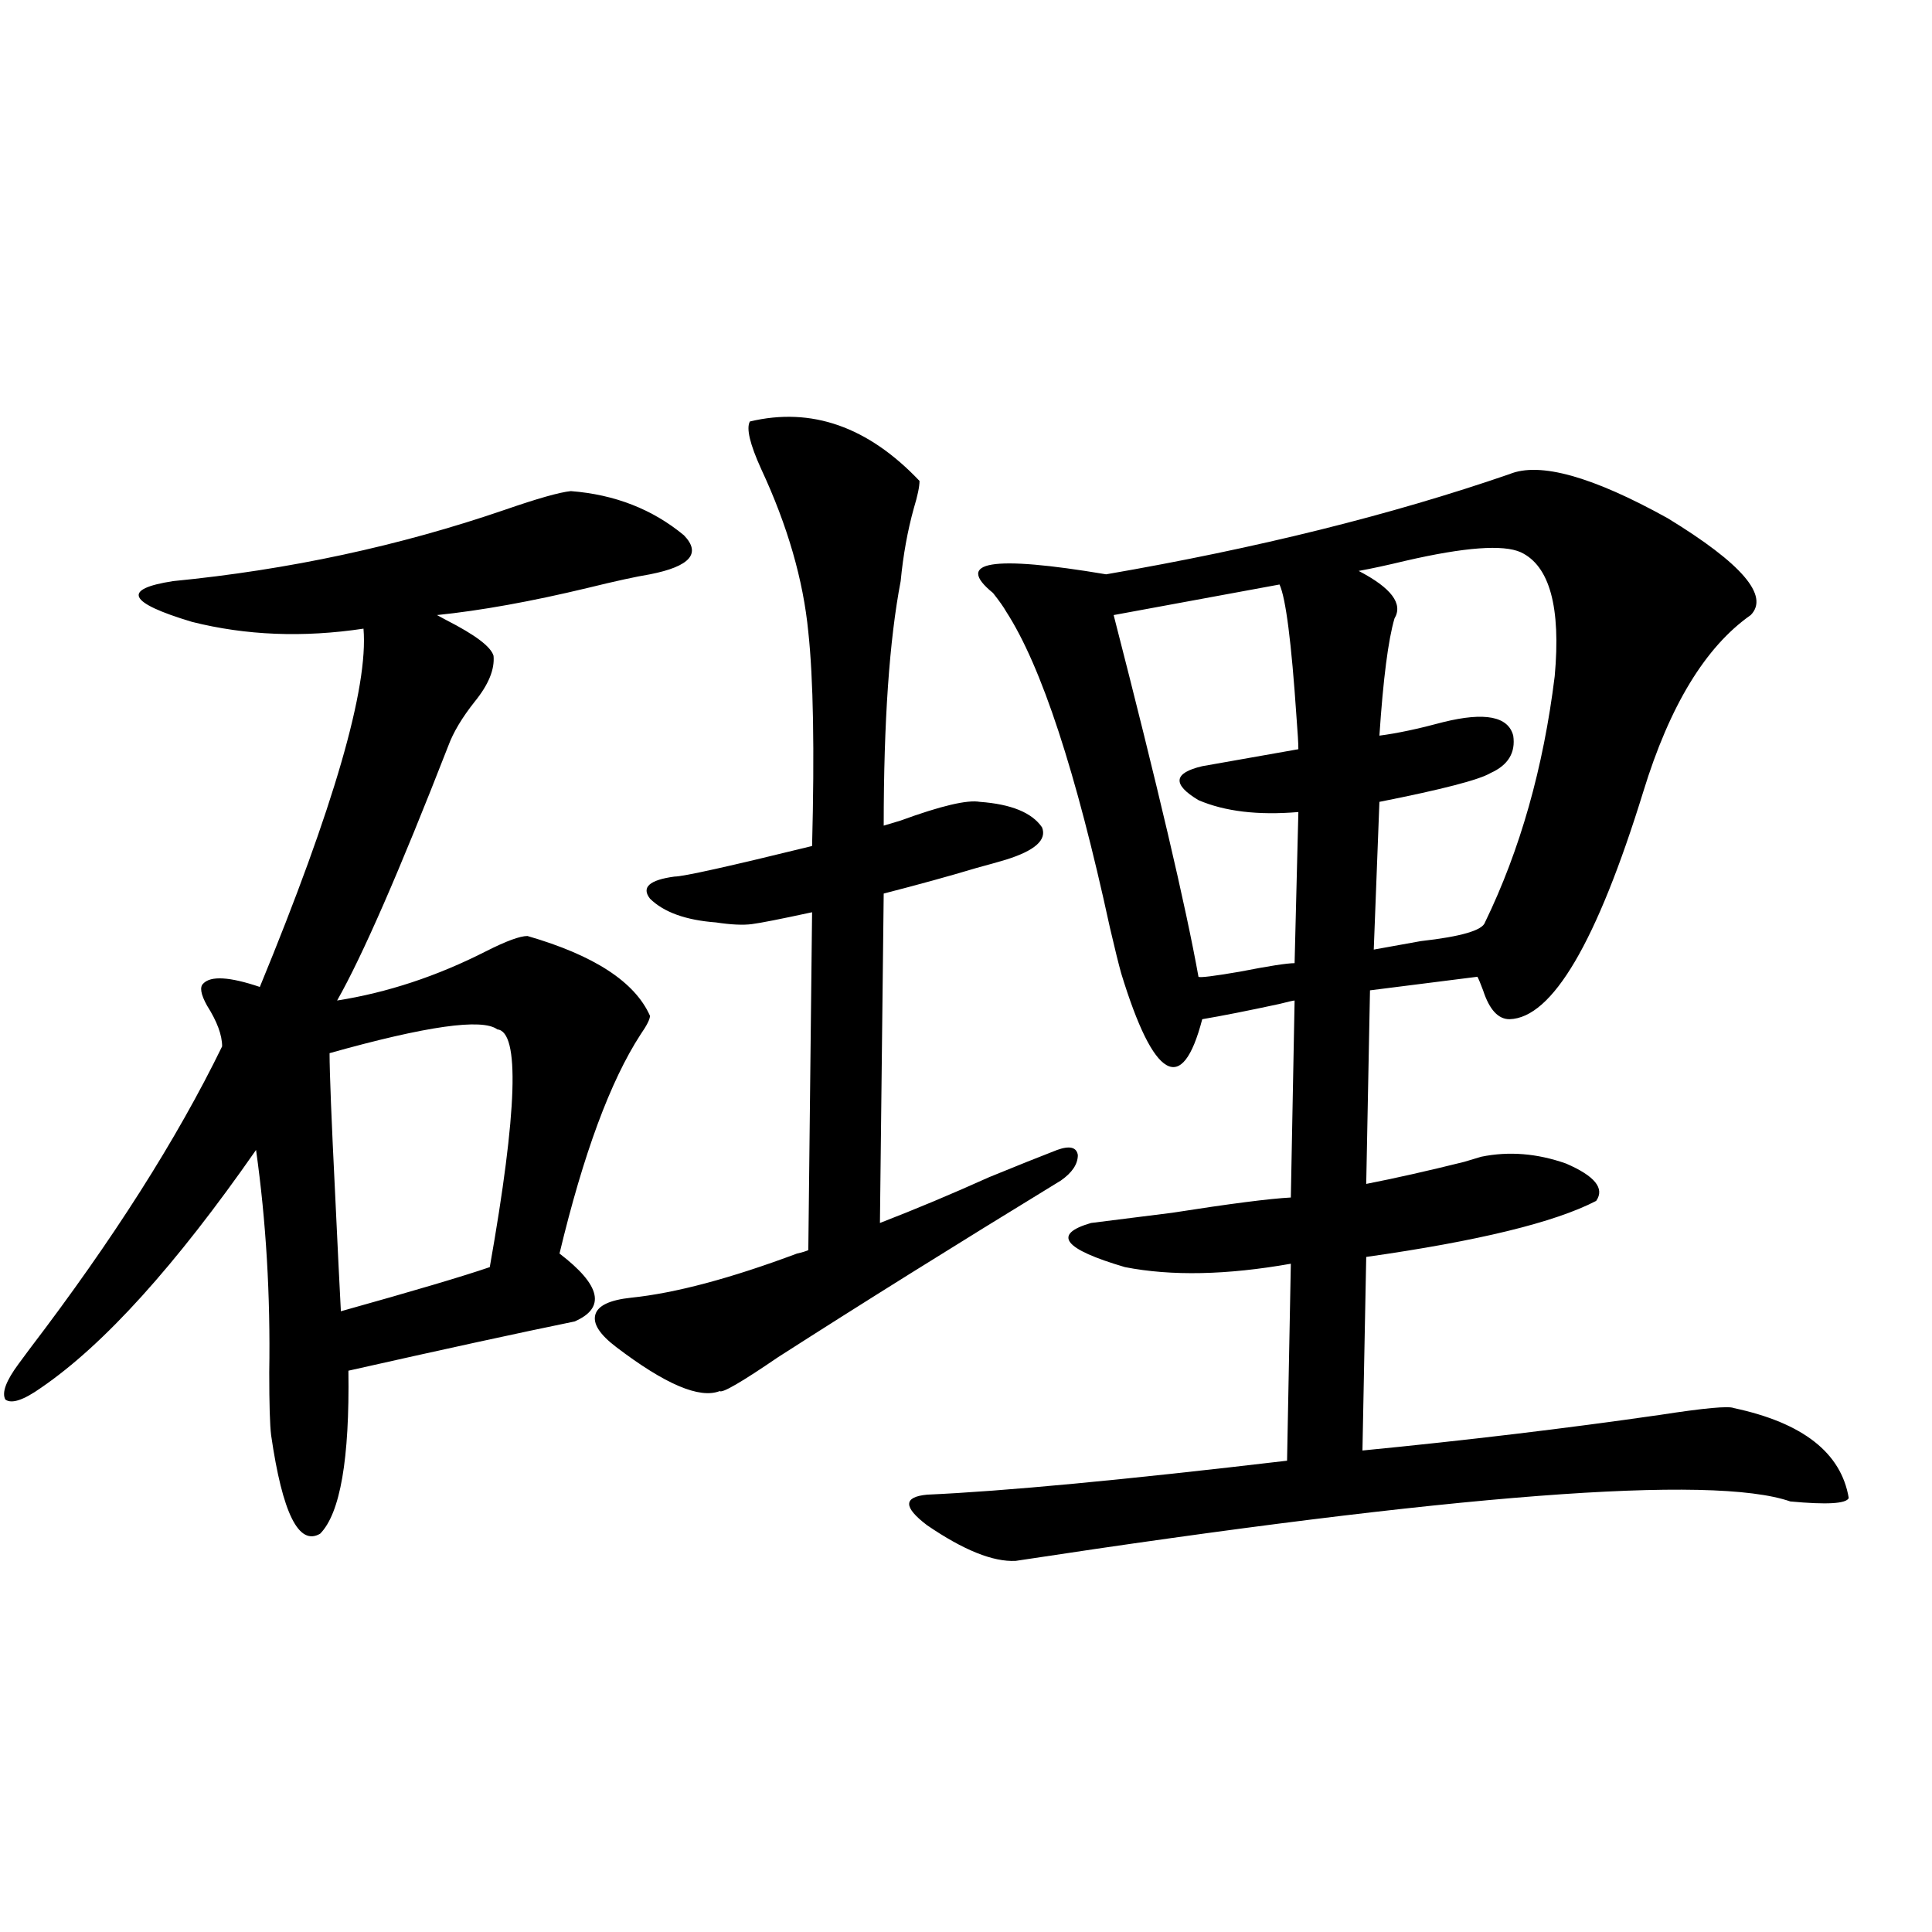
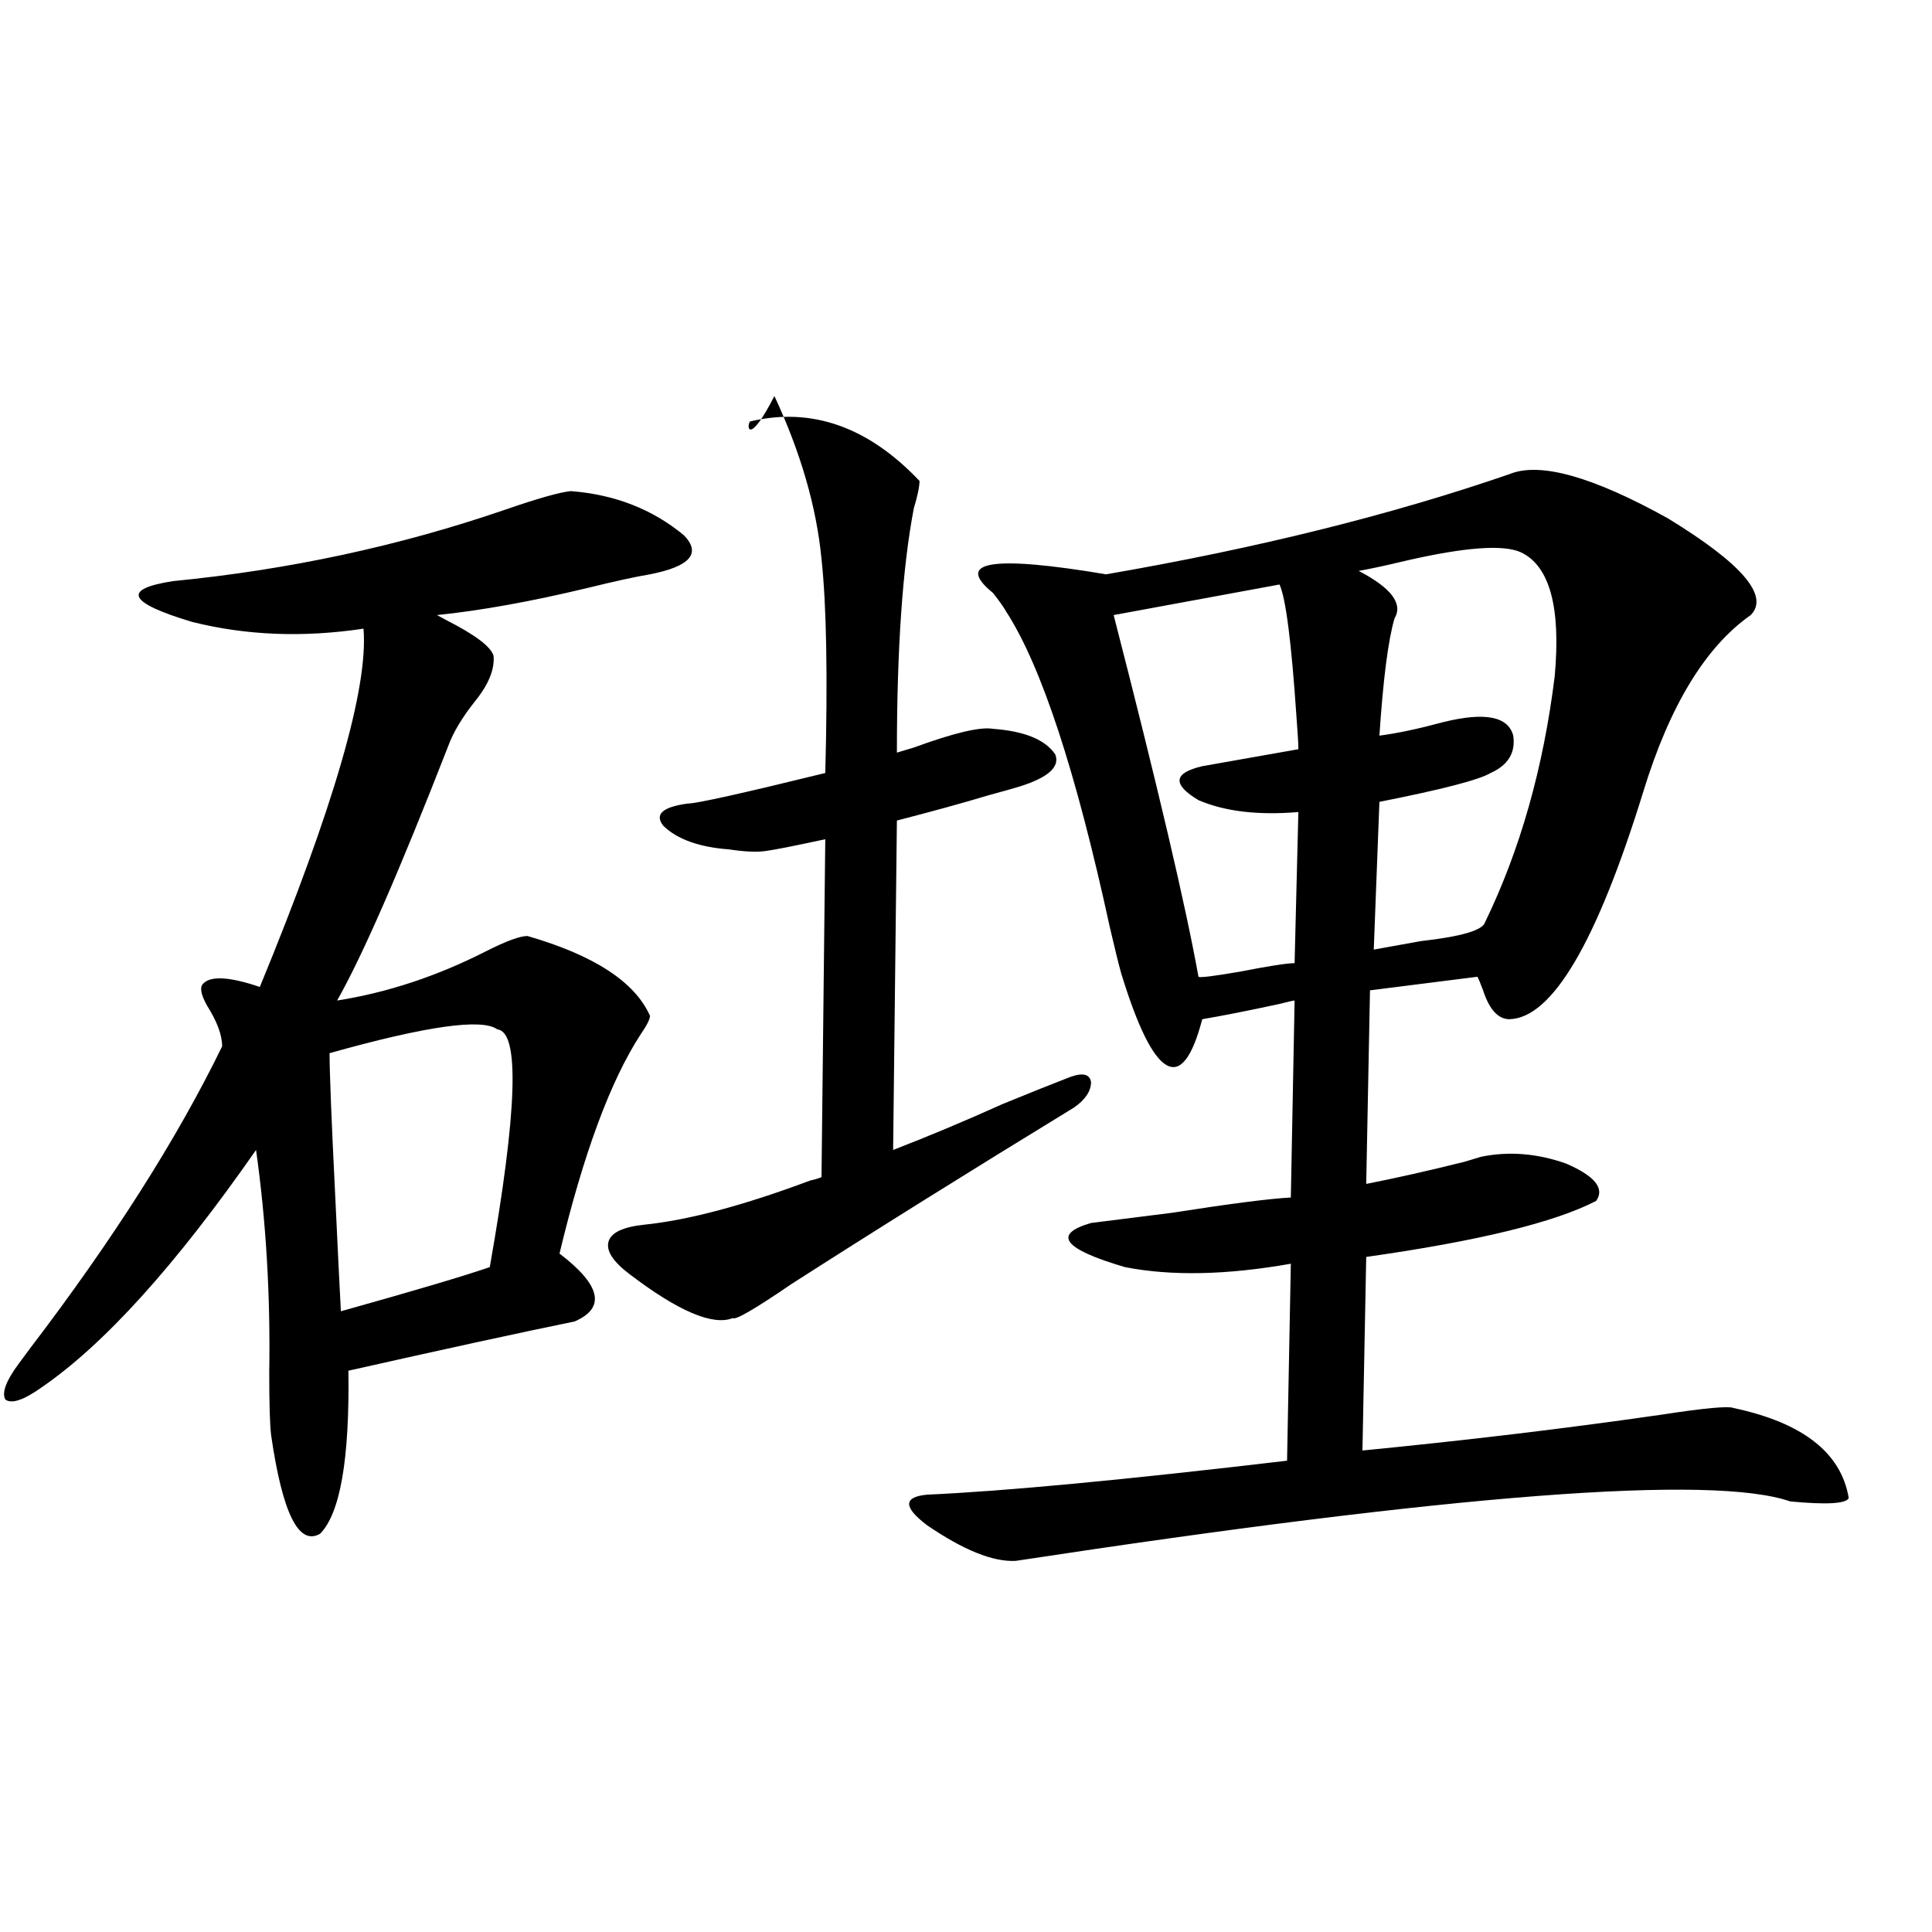
<svg xmlns="http://www.w3.org/2000/svg" version="1.1" id="图层_1" x="0px" y="0px" width="1000px" height="1000px" viewBox="0 0 1000 1000" enable-background="new 0 0 1000 1000" xml:space="preserve">
-   <path d="M295.456,254.199c22.759,1.758,42.271,9.38,58.535,22.852c9.101,9.38,3.247,16.123-17.561,20.215  c-7.164,1.182-17.896,3.516-32.194,7.031c-29.268,7.031-55.288,11.729-78.047,14.063l4.878,2.637  c14.954,7.622,23.079,13.774,24.39,18.457c0.641,7.031-2.606,14.941-9.756,23.73c-6.509,8.213-11.066,15.82-13.658,22.852  c-25.365,65.039-44.557,108.984-57.56,131.836c26.006-4.092,51.706-12.593,77.071-25.488c10.396-5.273,17.561-7.91,21.463-7.91  c34.466,9.971,55.608,23.73,63.413,41.309c0,1.758-1.631,4.985-4.878,9.668c-15.609,24.033-29.603,61.826-41.95,113.379  c21.463,16.411,24.055,28.125,7.805,35.156c-28.627,5.864-67.65,14.365-117.07,25.488c0.641,45.703-4.237,73.828-14.634,84.375  c-11.066,6.455-19.512-10.547-25.365-50.977c-0.655-5.273-0.976-16.108-0.976-32.52c0.641-39.839-1.631-78.223-6.829-115.137  C90.903,654.98,53.831,696.001,21.316,718.262c-9.115,6.455-15.289,8.501-18.536,6.152c-1.951-3.516,0.32-9.668,6.829-18.457  c1.296-1.758,3.247-4.395,5.854-7.91c42.926-56.25,76.096-108.394,99.51-156.445c0-5.85-2.606-12.881-7.805-21.094  c-3.262-5.85-3.902-9.668-1.951-11.426c3.902-4.092,13.658-3.516,29.268,1.758c38.368-93.164,56.249-154.976,53.657-185.449  c-31.219,4.697-60.821,3.516-88.778-3.516c-33.17-9.956-36.432-16.987-9.756-21.094c59.831-5.85,117.07-18.154,171.703-36.914  C278.216,258.018,289.603,254.79,295.456,254.199z M170.581,545.117c0,9.971,0.976,34.58,2.927,73.828  c1.296,27.549,2.271,47.461,2.927,59.766c37.713-10.547,63.413-18.154,77.071-22.852c14.299-80.859,15.609-121.865,3.902-123.047  C249.604,526.963,220.656,531.055,170.581,545.117z M388.137,218.164c31.859-7.607,61.127,2.637,87.803,30.762  c0,2.939-0.976,7.622-2.927,14.063c-3.262,11.729-5.533,24.321-6.829,37.793c-5.854,30.474-8.78,72.661-8.78,126.563  c1.951-0.576,4.878-1.455,8.78-2.637c20.808-7.607,34.466-10.835,40.975-9.668c16.25,1.182,26.981,5.576,32.194,13.184  c2.592,6.455-3.582,12.017-18.536,16.699c-3.902,1.182-9.115,2.637-15.609,4.395c-13.658,4.106-29.603,8.501-47.804,13.184  l-1.951,170.508c18.201-7.031,37.072-14.941,56.584-23.73c14.299-5.85,26.006-10.547,35.121-14.063  c6.494-2.334,10.076-1.455,10.731,2.637c0,4.697-2.927,9.092-8.78,13.184c-54.633,33.398-103.412,63.872-146.338,91.406  c-18.871,12.896-28.947,18.76-30.243,17.578c-10.411,4.106-28.292-3.516-53.657-22.852c-8.46-6.44-12.042-12.002-10.731-16.699  c1.296-4.683,7.47-7.607,18.536-8.789c22.759-2.334,51.371-9.956,85.852-22.852c2.592-0.576,4.543-1.167,5.854-1.758l1.951-174.902  c-16.265,3.516-26.676,5.576-31.219,6.152c-4.558,0.591-10.731,0.303-18.536-0.879c-15.609-1.167-26.996-5.273-34.146-12.305  c-4.558-5.85-0.335-9.668,12.683-11.426c4.543,0,28.292-5.273,71.218-15.82c1.296-49.795,0.641-86.709-1.951-110.742  c-2.606-26.943-10.731-55.068-24.39-84.375C388.137,229.893,386.186,221.68,388.137,218.164z M906.173,318.359  c-23.414,16.411-41.95,46.885-55.608,91.406c-24.069,77.935-47.163,117.197-69.267,117.773c-5.854,0-10.411-4.971-13.658-14.941  c-1.311-3.516-2.286-5.85-2.927-7.031l-55.608,7.031l-1.951,100.195c14.954-2.925,31.859-6.729,50.73-11.426  c3.902-1.167,6.829-2.046,8.78-2.637c14.299-2.925,28.933-1.758,43.901,3.516c14.954,6.455,20.152,12.896,15.609,19.336  c-21.463,11.138-61.142,20.806-119.021,29.004l-1.951,100.195c53.978-5.273,105.363-11.426,154.143-18.457  c22.759-3.516,35.441-4.683,38.048-3.516c35.762,7.622,55.608,23.154,59.511,46.582c-1.311,2.939-11.387,3.516-30.243,1.758  c-40.334-14.063-173.989-3.804-400.966,30.762c-11.707,0.591-26.996-5.562-45.853-18.457c-12.362-9.365-12.362-14.639,0-15.82  c39.664-1.758,101.781-7.607,186.337-17.578l1.951-101.953c-33.17,5.864-61.797,6.455-85.852,1.758  c-31.874-9.365-37.728-16.987-17.561-22.852c9.101-1.167,23.079-2.925,41.95-5.273c29.908-4.683,50.396-7.319,61.462-7.91  l1.951-101.953c-0.655,0-3.262,0.591-7.805,1.758c-16.265,3.516-29.603,6.152-39.999,7.91c-5.213,19.927-11.387,27.837-18.536,23.73  c-7.164-4.092-14.969-19.912-23.414-47.461c-1.311-4.683-3.262-12.593-5.854-23.73c-17.561-80.859-35.456-135.352-53.657-163.477  c-1.311-2.334-3.582-5.562-6.829-9.668c-20.167-16.396-0.655-19.624,58.535-9.668c78.047-13.472,147.634-30.762,208.775-51.855  c15.609-6.44,42.926,1.182,81.949,22.852C901.615,291.704,915.929,308.403,906.173,318.359z M662.276,302.539l-85.852,15.82  c22.759,88.481,37.393,150.884,43.901,187.207c0.641,0.591,7.805-0.288,21.463-2.637c14.954-2.925,24.39-4.395,28.292-4.395  l1.951-78.223c-20.822,1.758-38.048-0.288-51.706-6.152c-13.658-8.198-13.018-14.063,1.951-17.578l49.755-8.789  c0-2.925-0.335-8.486-0.976-16.699C668.45,332.422,665.523,309.57,662.276,302.539z M787.151,285.84  c-9.115-4.092-28.947-2.637-59.511,4.395c-9.756,2.349-17.896,4.106-24.39,5.273c16.905,8.789,23.079,17.002,18.536,24.609  c-3.262,11.138-5.854,31.353-7.805,60.645c9.101-1.167,20.152-3.516,33.17-7.031c21.463-5.273,33.49-2.925,36.097,7.031  c1.296,8.789-2.606,15.244-11.707,19.336c-5.854,3.516-25.045,8.501-57.56,14.941l-2.927,76.465  c6.494-1.167,14.634-2.637,24.39-4.395c20.808-2.334,31.859-5.562,33.17-9.668c18.201-37.49,30.243-79.98,36.097-127.441  C807.959,314.268,802.105,292.871,787.151,285.84z" />
+   <path d="M295.456,254.199c22.759,1.758,42.271,9.38,58.535,22.852c9.101,9.38,3.247,16.123-17.561,20.215  c-7.164,1.182-17.896,3.516-32.194,7.031c-29.268,7.031-55.288,11.729-78.047,14.063l4.878,2.637  c14.954,7.622,23.079,13.774,24.39,18.457c0.641,7.031-2.606,14.941-9.756,23.73c-6.509,8.213-11.066,15.82-13.658,22.852  c-25.365,65.039-44.557,108.984-57.56,131.836c26.006-4.092,51.706-12.593,77.071-25.488c10.396-5.273,17.561-7.91,21.463-7.91  c34.466,9.971,55.608,23.73,63.413,41.309c0,1.758-1.631,4.985-4.878,9.668c-15.609,24.033-29.603,61.826-41.95,113.379  c21.463,16.411,24.055,28.125,7.805,35.156c-28.627,5.864-67.65,14.365-117.07,25.488c0.641,45.703-4.237,73.828-14.634,84.375  c-11.066,6.455-19.512-10.547-25.365-50.977c-0.655-5.273-0.976-16.108-0.976-32.52c0.641-39.839-1.631-78.223-6.829-115.137  C90.903,654.98,53.831,696.001,21.316,718.262c-9.115,6.455-15.289,8.501-18.536,6.152c-1.951-3.516,0.32-9.668,6.829-18.457  c1.296-1.758,3.247-4.395,5.854-7.91c42.926-56.25,76.096-108.394,99.51-156.445c0-5.85-2.606-12.881-7.805-21.094  c-3.262-5.85-3.902-9.668-1.951-11.426c3.902-4.092,13.658-3.516,29.268,1.758c38.368-93.164,56.249-154.976,53.657-185.449  c-31.219,4.697-60.821,3.516-88.778-3.516c-33.17-9.956-36.432-16.987-9.756-21.094c59.831-5.85,117.07-18.154,171.703-36.914  C278.216,258.018,289.603,254.79,295.456,254.199z M170.581,545.117c0,9.971,0.976,34.58,2.927,73.828  c1.296,27.549,2.271,47.461,2.927,59.766c37.713-10.547,63.413-18.154,77.071-22.852c14.299-80.859,15.609-121.865,3.902-123.047  C249.604,526.963,220.656,531.055,170.581,545.117z M388.137,218.164c31.859-7.607,61.127,2.637,87.803,30.762  c0,2.939-0.976,7.622-2.927,14.063c-5.854,30.474-8.78,72.661-8.78,126.563  c1.951-0.576,4.878-1.455,8.78-2.637c20.808-7.607,34.466-10.835,40.975-9.668c16.25,1.182,26.981,5.576,32.194,13.184  c2.592,6.455-3.582,12.017-18.536,16.699c-3.902,1.182-9.115,2.637-15.609,4.395c-13.658,4.106-29.603,8.501-47.804,13.184  l-1.951,170.508c18.201-7.031,37.072-14.941,56.584-23.73c14.299-5.85,26.006-10.547,35.121-14.063  c6.494-2.334,10.076-1.455,10.731,2.637c0,4.697-2.927,9.092-8.78,13.184c-54.633,33.398-103.412,63.872-146.338,91.406  c-18.871,12.896-28.947,18.76-30.243,17.578c-10.411,4.106-28.292-3.516-53.657-22.852c-8.46-6.44-12.042-12.002-10.731-16.699  c1.296-4.683,7.47-7.607,18.536-8.789c22.759-2.334,51.371-9.956,85.852-22.852c2.592-0.576,4.543-1.167,5.854-1.758l1.951-174.902  c-16.265,3.516-26.676,5.576-31.219,6.152c-4.558,0.591-10.731,0.303-18.536-0.879c-15.609-1.167-26.996-5.273-34.146-12.305  c-4.558-5.85-0.335-9.668,12.683-11.426c4.543,0,28.292-5.273,71.218-15.82c1.296-49.795,0.641-86.709-1.951-110.742  c-2.606-26.943-10.731-55.068-24.39-84.375C388.137,229.893,386.186,221.68,388.137,218.164z M906.173,318.359  c-23.414,16.411-41.95,46.885-55.608,91.406c-24.069,77.935-47.163,117.197-69.267,117.773c-5.854,0-10.411-4.971-13.658-14.941  c-1.311-3.516-2.286-5.85-2.927-7.031l-55.608,7.031l-1.951,100.195c14.954-2.925,31.859-6.729,50.73-11.426  c3.902-1.167,6.829-2.046,8.78-2.637c14.299-2.925,28.933-1.758,43.901,3.516c14.954,6.455,20.152,12.896,15.609,19.336  c-21.463,11.138-61.142,20.806-119.021,29.004l-1.951,100.195c53.978-5.273,105.363-11.426,154.143-18.457  c22.759-3.516,35.441-4.683,38.048-3.516c35.762,7.622,55.608,23.154,59.511,46.582c-1.311,2.939-11.387,3.516-30.243,1.758  c-40.334-14.063-173.989-3.804-400.966,30.762c-11.707,0.591-26.996-5.562-45.853-18.457c-12.362-9.365-12.362-14.639,0-15.82  c39.664-1.758,101.781-7.607,186.337-17.578l1.951-101.953c-33.17,5.864-61.797,6.455-85.852,1.758  c-31.874-9.365-37.728-16.987-17.561-22.852c9.101-1.167,23.079-2.925,41.95-5.273c29.908-4.683,50.396-7.319,61.462-7.91  l1.951-101.953c-0.655,0-3.262,0.591-7.805,1.758c-16.265,3.516-29.603,6.152-39.999,7.91c-5.213,19.927-11.387,27.837-18.536,23.73  c-7.164-4.092-14.969-19.912-23.414-47.461c-1.311-4.683-3.262-12.593-5.854-23.73c-17.561-80.859-35.456-135.352-53.657-163.477  c-1.311-2.334-3.582-5.562-6.829-9.668c-20.167-16.396-0.655-19.624,58.535-9.668c78.047-13.472,147.634-30.762,208.775-51.855  c15.609-6.44,42.926,1.182,81.949,22.852C901.615,291.704,915.929,308.403,906.173,318.359z M662.276,302.539l-85.852,15.82  c22.759,88.481,37.393,150.884,43.901,187.207c0.641,0.591,7.805-0.288,21.463-2.637c14.954-2.925,24.39-4.395,28.292-4.395  l1.951-78.223c-20.822,1.758-38.048-0.288-51.706-6.152c-13.658-8.198-13.018-14.063,1.951-17.578l49.755-8.789  c0-2.925-0.335-8.486-0.976-16.699C668.45,332.422,665.523,309.57,662.276,302.539z M787.151,285.84  c-9.115-4.092-28.947-2.637-59.511,4.395c-9.756,2.349-17.896,4.106-24.39,5.273c16.905,8.789,23.079,17.002,18.536,24.609  c-3.262,11.138-5.854,31.353-7.805,60.645c9.101-1.167,20.152-3.516,33.17-7.031c21.463-5.273,33.49-2.925,36.097,7.031  c1.296,8.789-2.606,15.244-11.707,19.336c-5.854,3.516-25.045,8.501-57.56,14.941l-2.927,76.465  c6.494-1.167,14.634-2.637,24.39-4.395c20.808-2.334,31.859-5.562,33.17-9.668c18.201-37.49,30.243-79.98,36.097-127.441  C807.959,314.268,802.105,292.871,787.151,285.84z" />
</svg>